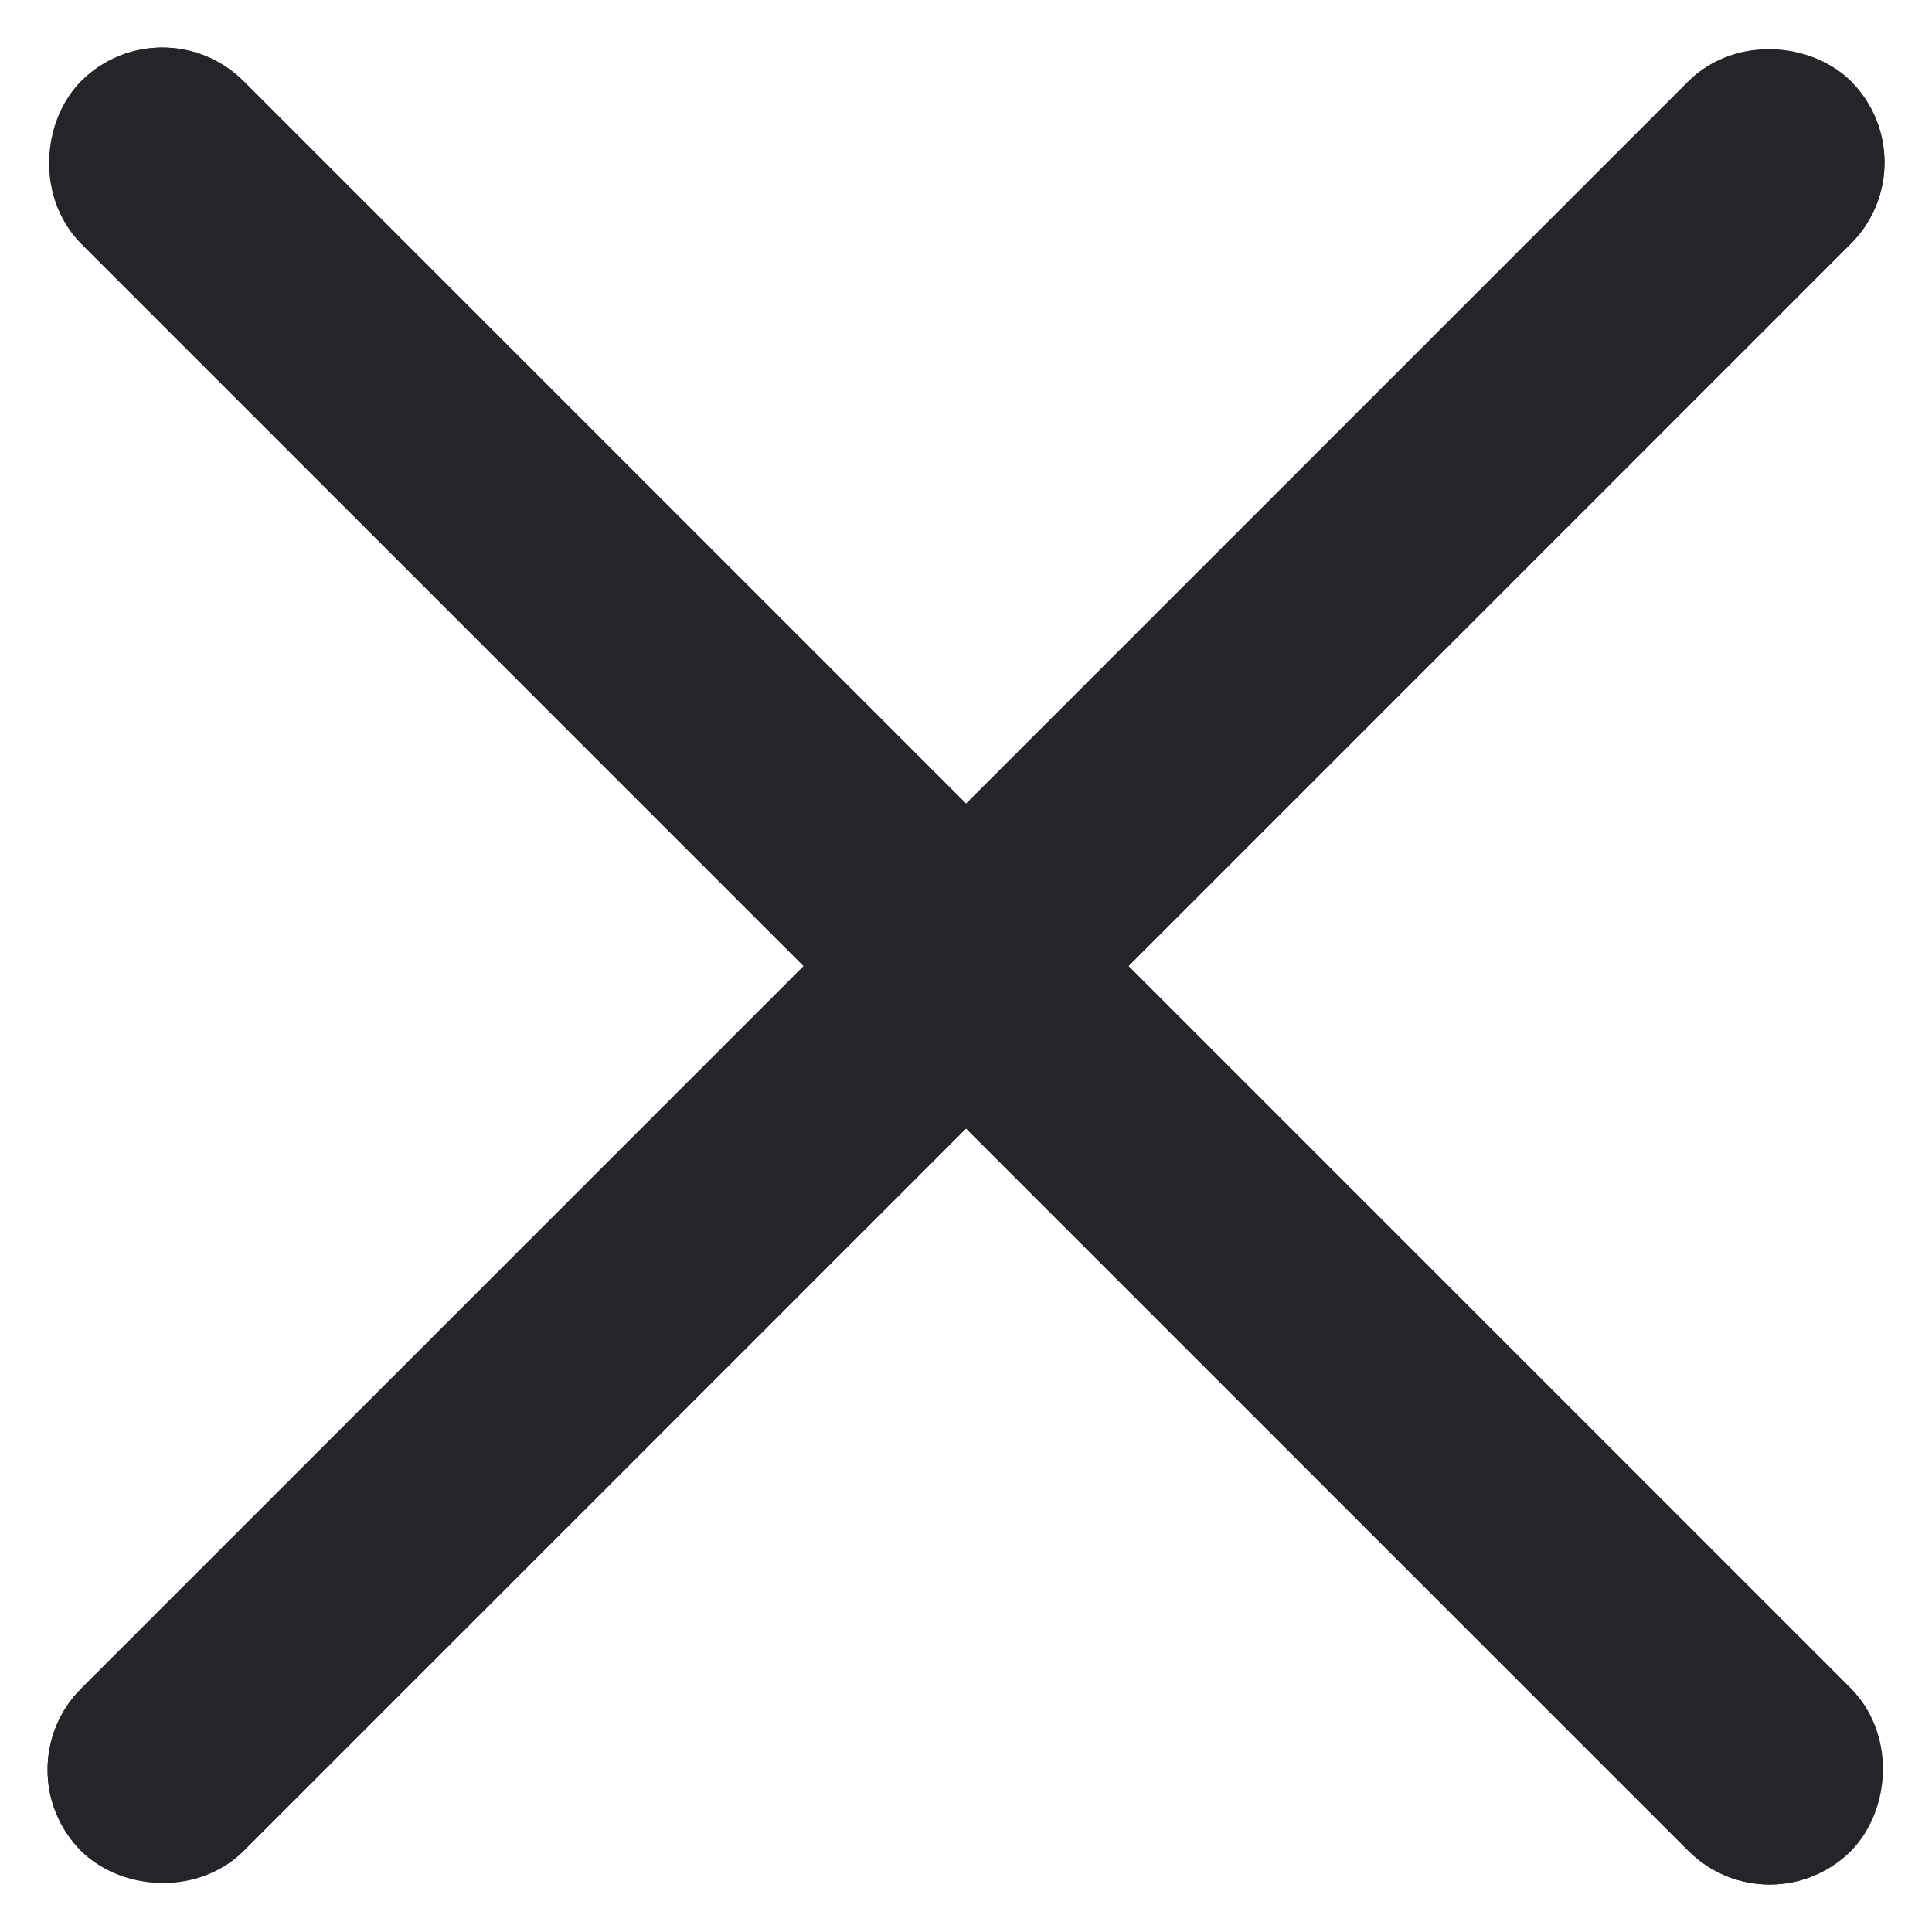
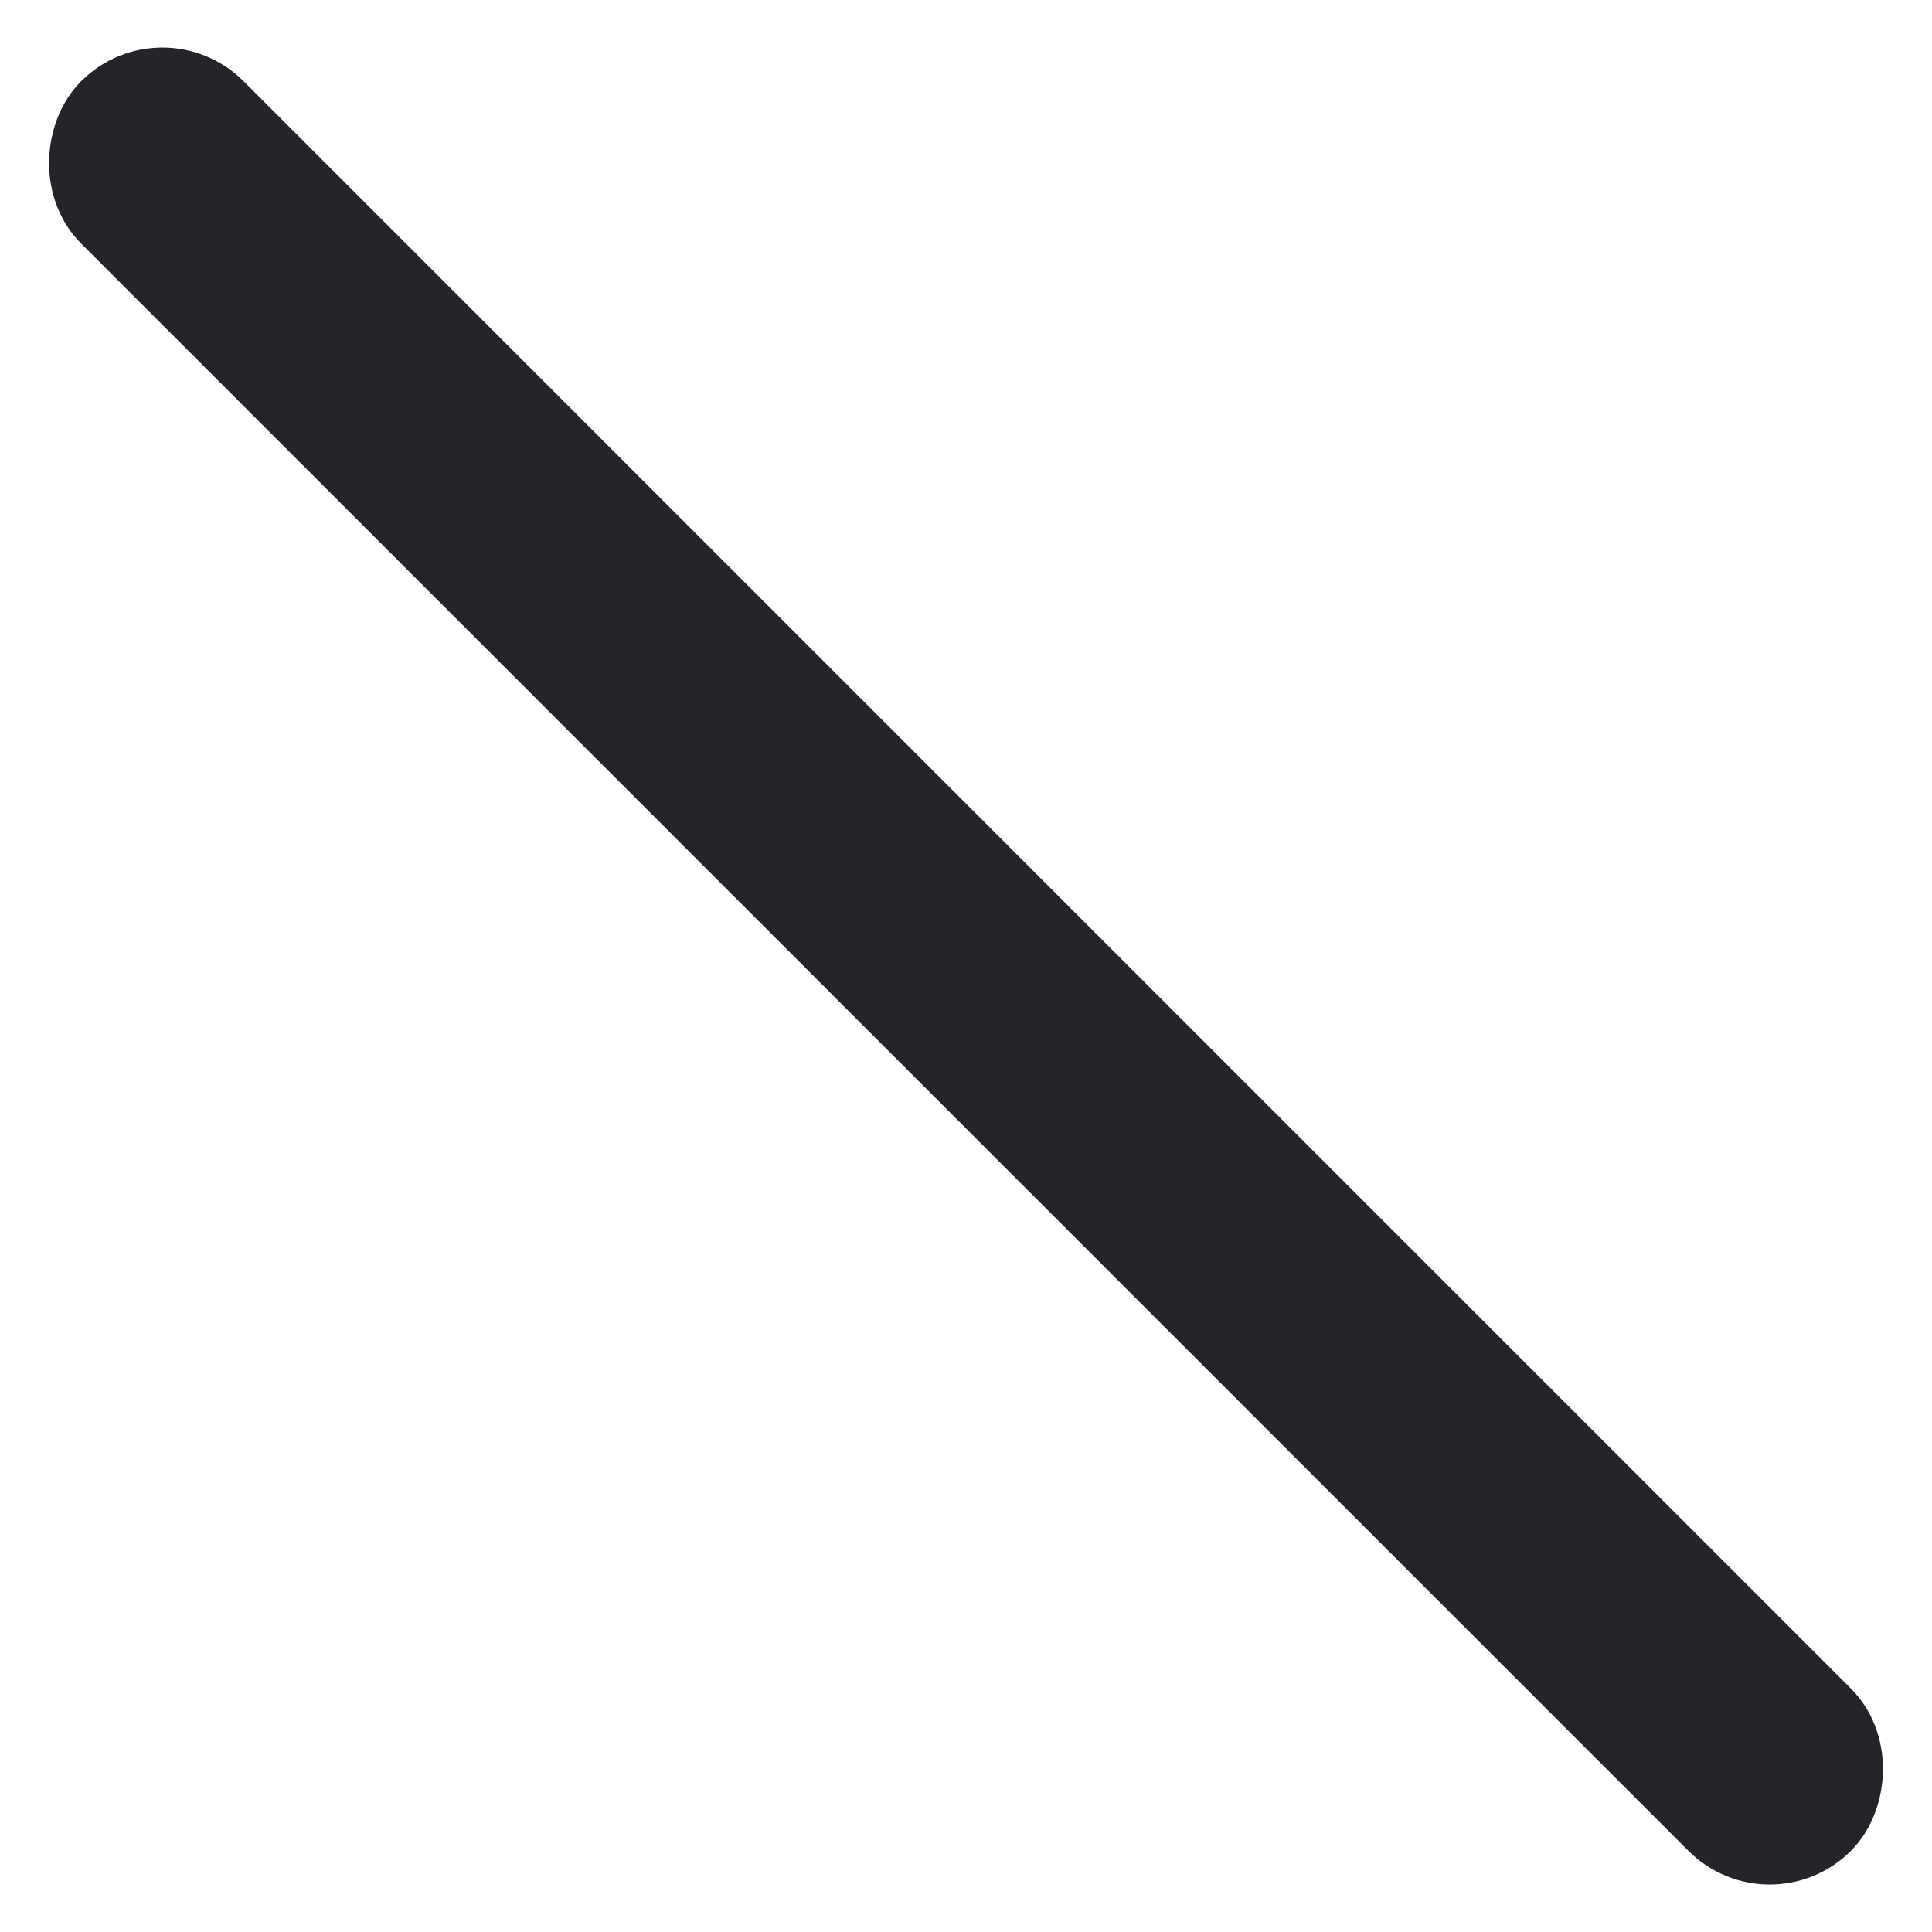
<svg xmlns="http://www.w3.org/2000/svg" width="16.827" height="16.828" viewBox="0 0 16.827 16.828">
  <g id="Group_201" data-name="Group 201" transform="translate(-9121.188 -9.586)">
    <g id="Rectangle_112" data-name="Rectangle 112" transform="translate(9122.602 9.586) rotate(45)" fill="#232529" stroke="#232529" stroke-width="1">
-       <rect width="21.798" height="2" rx="1" stroke="none" />
      <rect x="0.5" y="0.5" width="20.798" height="1" rx="0.5" fill="none" />
    </g>
    <g id="Rectangle_113" data-name="Rectangle 113" transform="translate(9121.188 25) rotate(-45)" fill="#232529" stroke="#232529" stroke-width="1">
-       <rect width="21.798" height="2" rx="1" stroke="none" />
-       <rect x="0.5" y="0.5" width="20.798" height="1" rx="0.5" fill="none" />
-     </g>
+       </g>
  </g>
</svg>